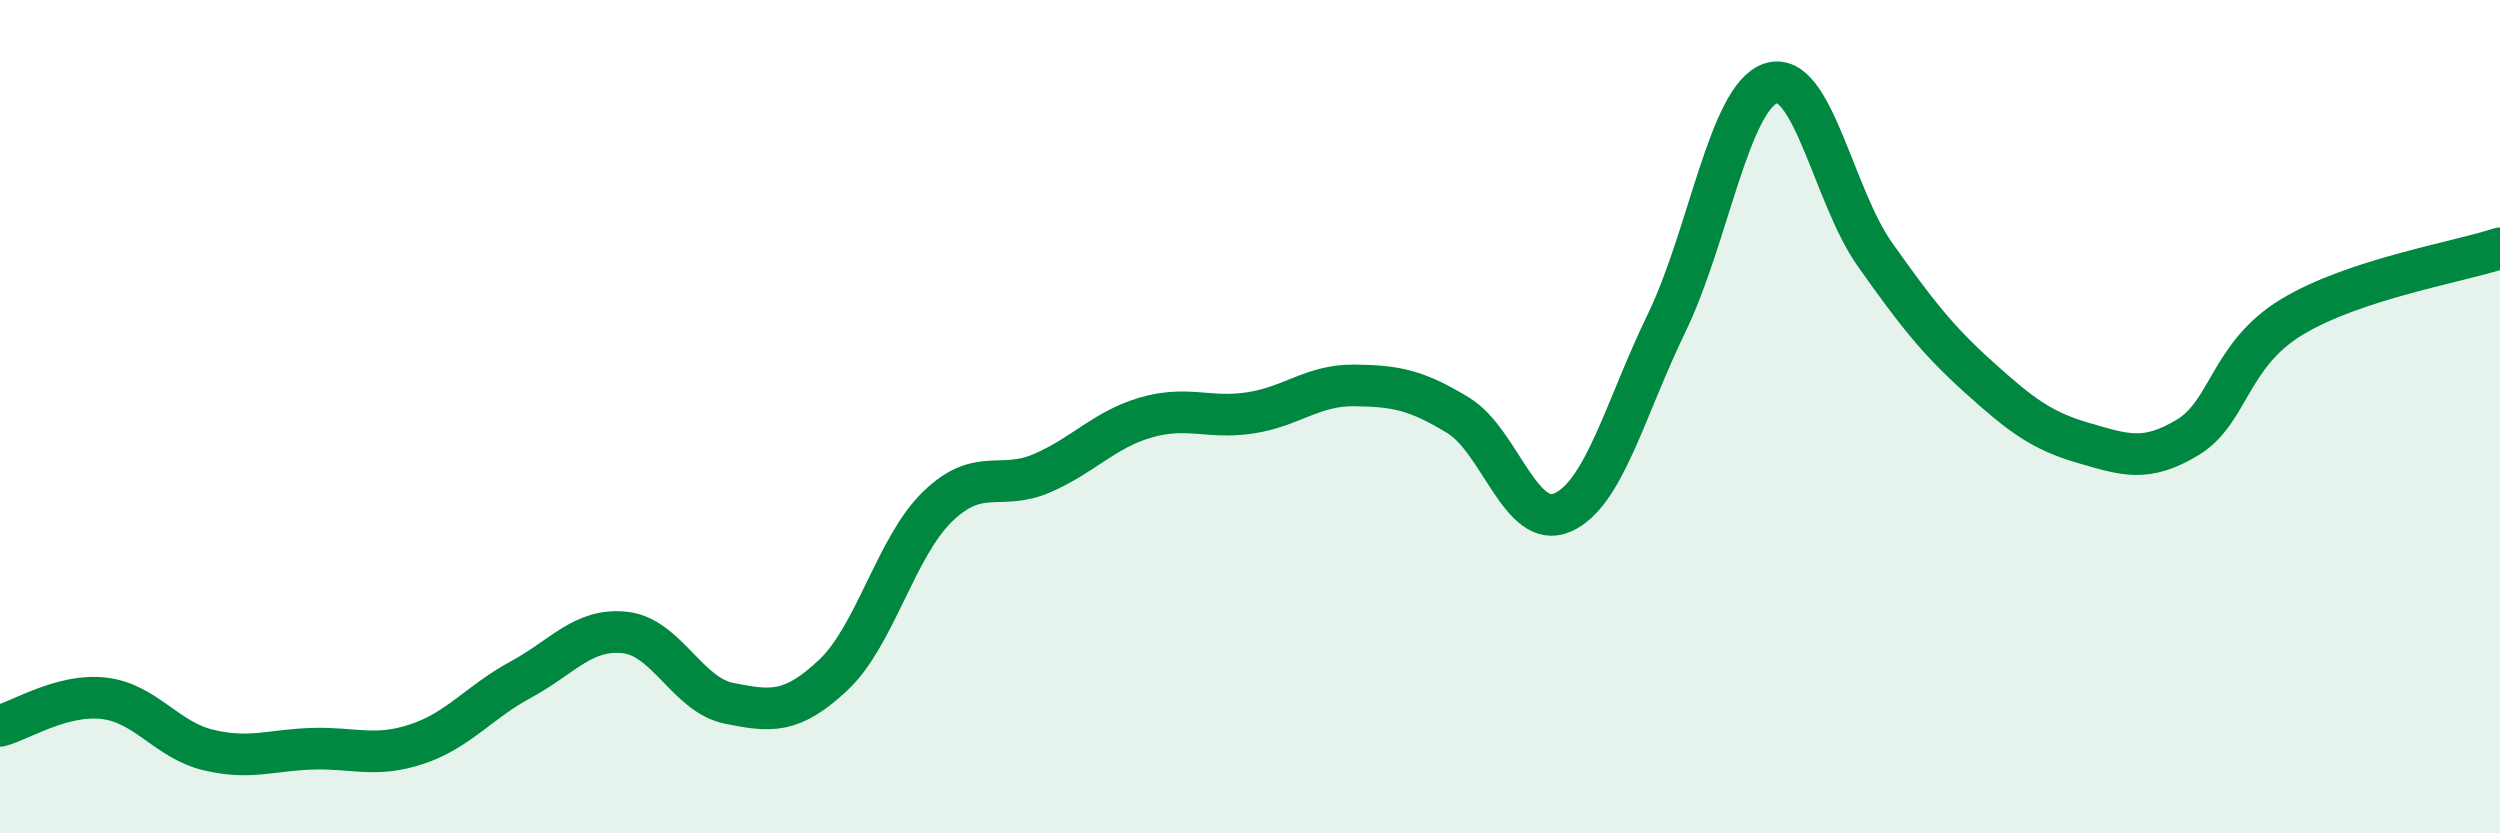
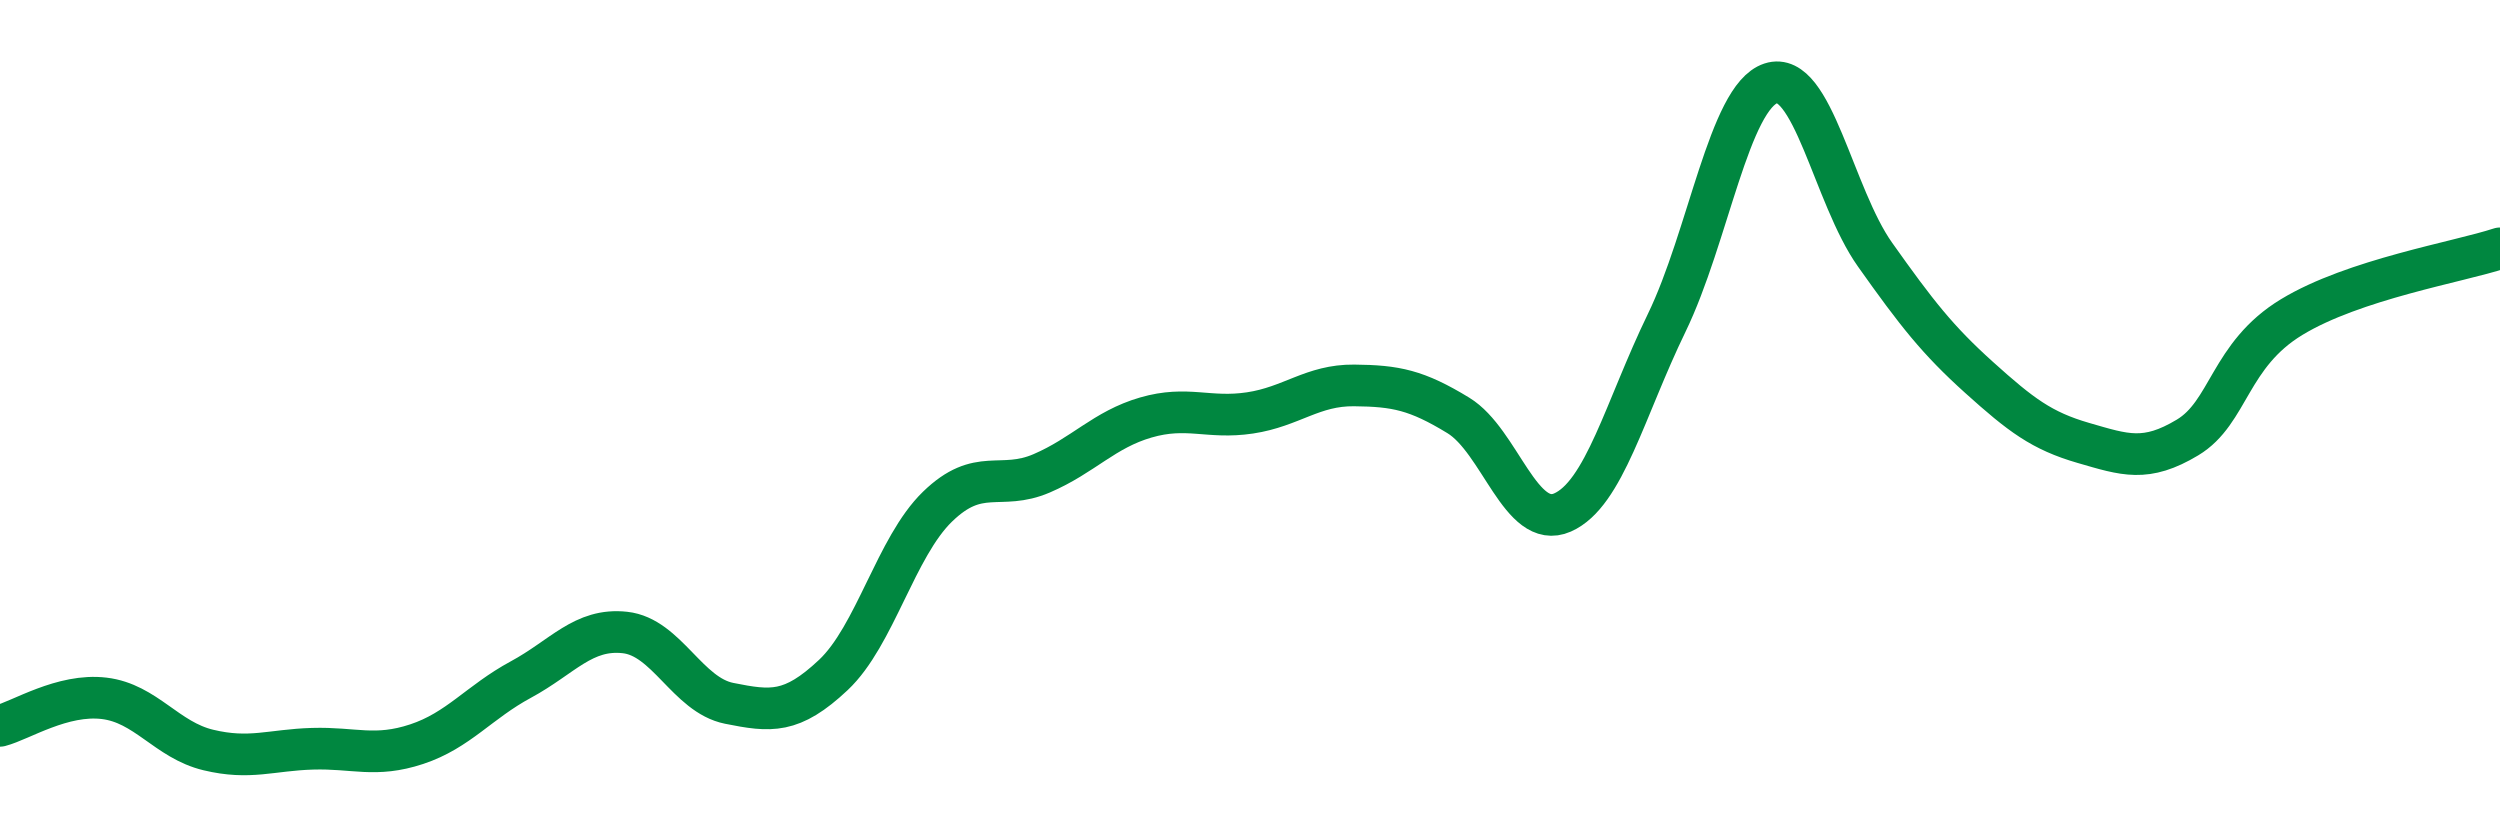
<svg xmlns="http://www.w3.org/2000/svg" width="60" height="20" viewBox="0 0 60 20">
-   <path d="M 0,17.42 C 0.5,17.29 1.5,16.64 2.5,16.76 C 3.5,16.88 4,17.76 5,18 C 6,18.24 6.5,18 7.5,17.97 C 8.5,17.94 9,18.19 10,17.86 C 11,17.53 11.5,16.85 12.5,16.31 C 13.5,15.77 14,15.07 15,15.18 C 16,15.29 16.5,16.68 17.5,16.88 C 18.5,17.08 19,17.14 20,16.2 C 21,15.26 21.5,13.13 22.5,12.16 C 23.5,11.19 24,11.79 25,11.36 C 26,10.93 26.5,10.31 27.5,10.02 C 28.5,9.73 29,10.06 30,9.91 C 31,9.76 31.5,9.24 32.5,9.25 C 33.5,9.26 34,9.36 35,9.97 C 36,10.58 36.5,12.74 37.5,12.3 C 38.5,11.86 39,9.81 40,7.75 C 41,5.69 41.5,2.33 42.5,2 C 43.5,1.67 44,4.7 45,6.11 C 46,7.52 46.5,8.16 47.5,9.06 C 48.5,9.96 49,10.34 50,10.63 C 51,10.92 51.5,11.1 52.5,10.5 C 53.5,9.9 53.5,8.52 55,7.61 C 56.5,6.7 59,6.29 60,5.96L60 20L0 20Z" fill="#008740" opacity="0.1" stroke-linecap="round" stroke-linejoin="round" />
  <path d="M 0,17.42 C 0.5,17.29 1.5,16.64 2.5,16.76 C 3.5,16.88 4,17.76 5,18 C 6,18.24 6.5,18 7.5,17.97 C 8.5,17.94 9,18.19 10,17.86 C 11,17.53 11.5,16.85 12.5,16.31 C 13.5,15.77 14,15.07 15,15.18 C 16,15.29 16.5,16.68 17.5,16.88 C 18.5,17.08 19,17.14 20,16.2 C 21,15.26 21.5,13.13 22.5,12.16 C 23.5,11.19 24,11.79 25,11.36 C 26,10.93 26.5,10.31 27.5,10.02 C 28.5,9.73 29,10.06 30,9.91 C 31,9.76 31.5,9.24 32.5,9.25 C 33.5,9.26 34,9.36 35,9.97 C 36,10.58 36.5,12.74 37.5,12.3 C 38.5,11.86 39,9.81 40,7.75 C 41,5.69 41.5,2.33 42.5,2 C 43.5,1.67 44,4.7 45,6.11 C 46,7.52 46.5,8.16 47.5,9.06 C 48.5,9.96 49,10.34 50,10.63 C 51,10.92 51.5,11.1 52.5,10.5 C 53.5,9.9 53.5,8.52 55,7.61 C 56.5,6.7 59,6.29 60,5.96" stroke="#008740" stroke-width="1" fill="none" stroke-linecap="round" stroke-linejoin="round" />
</svg>